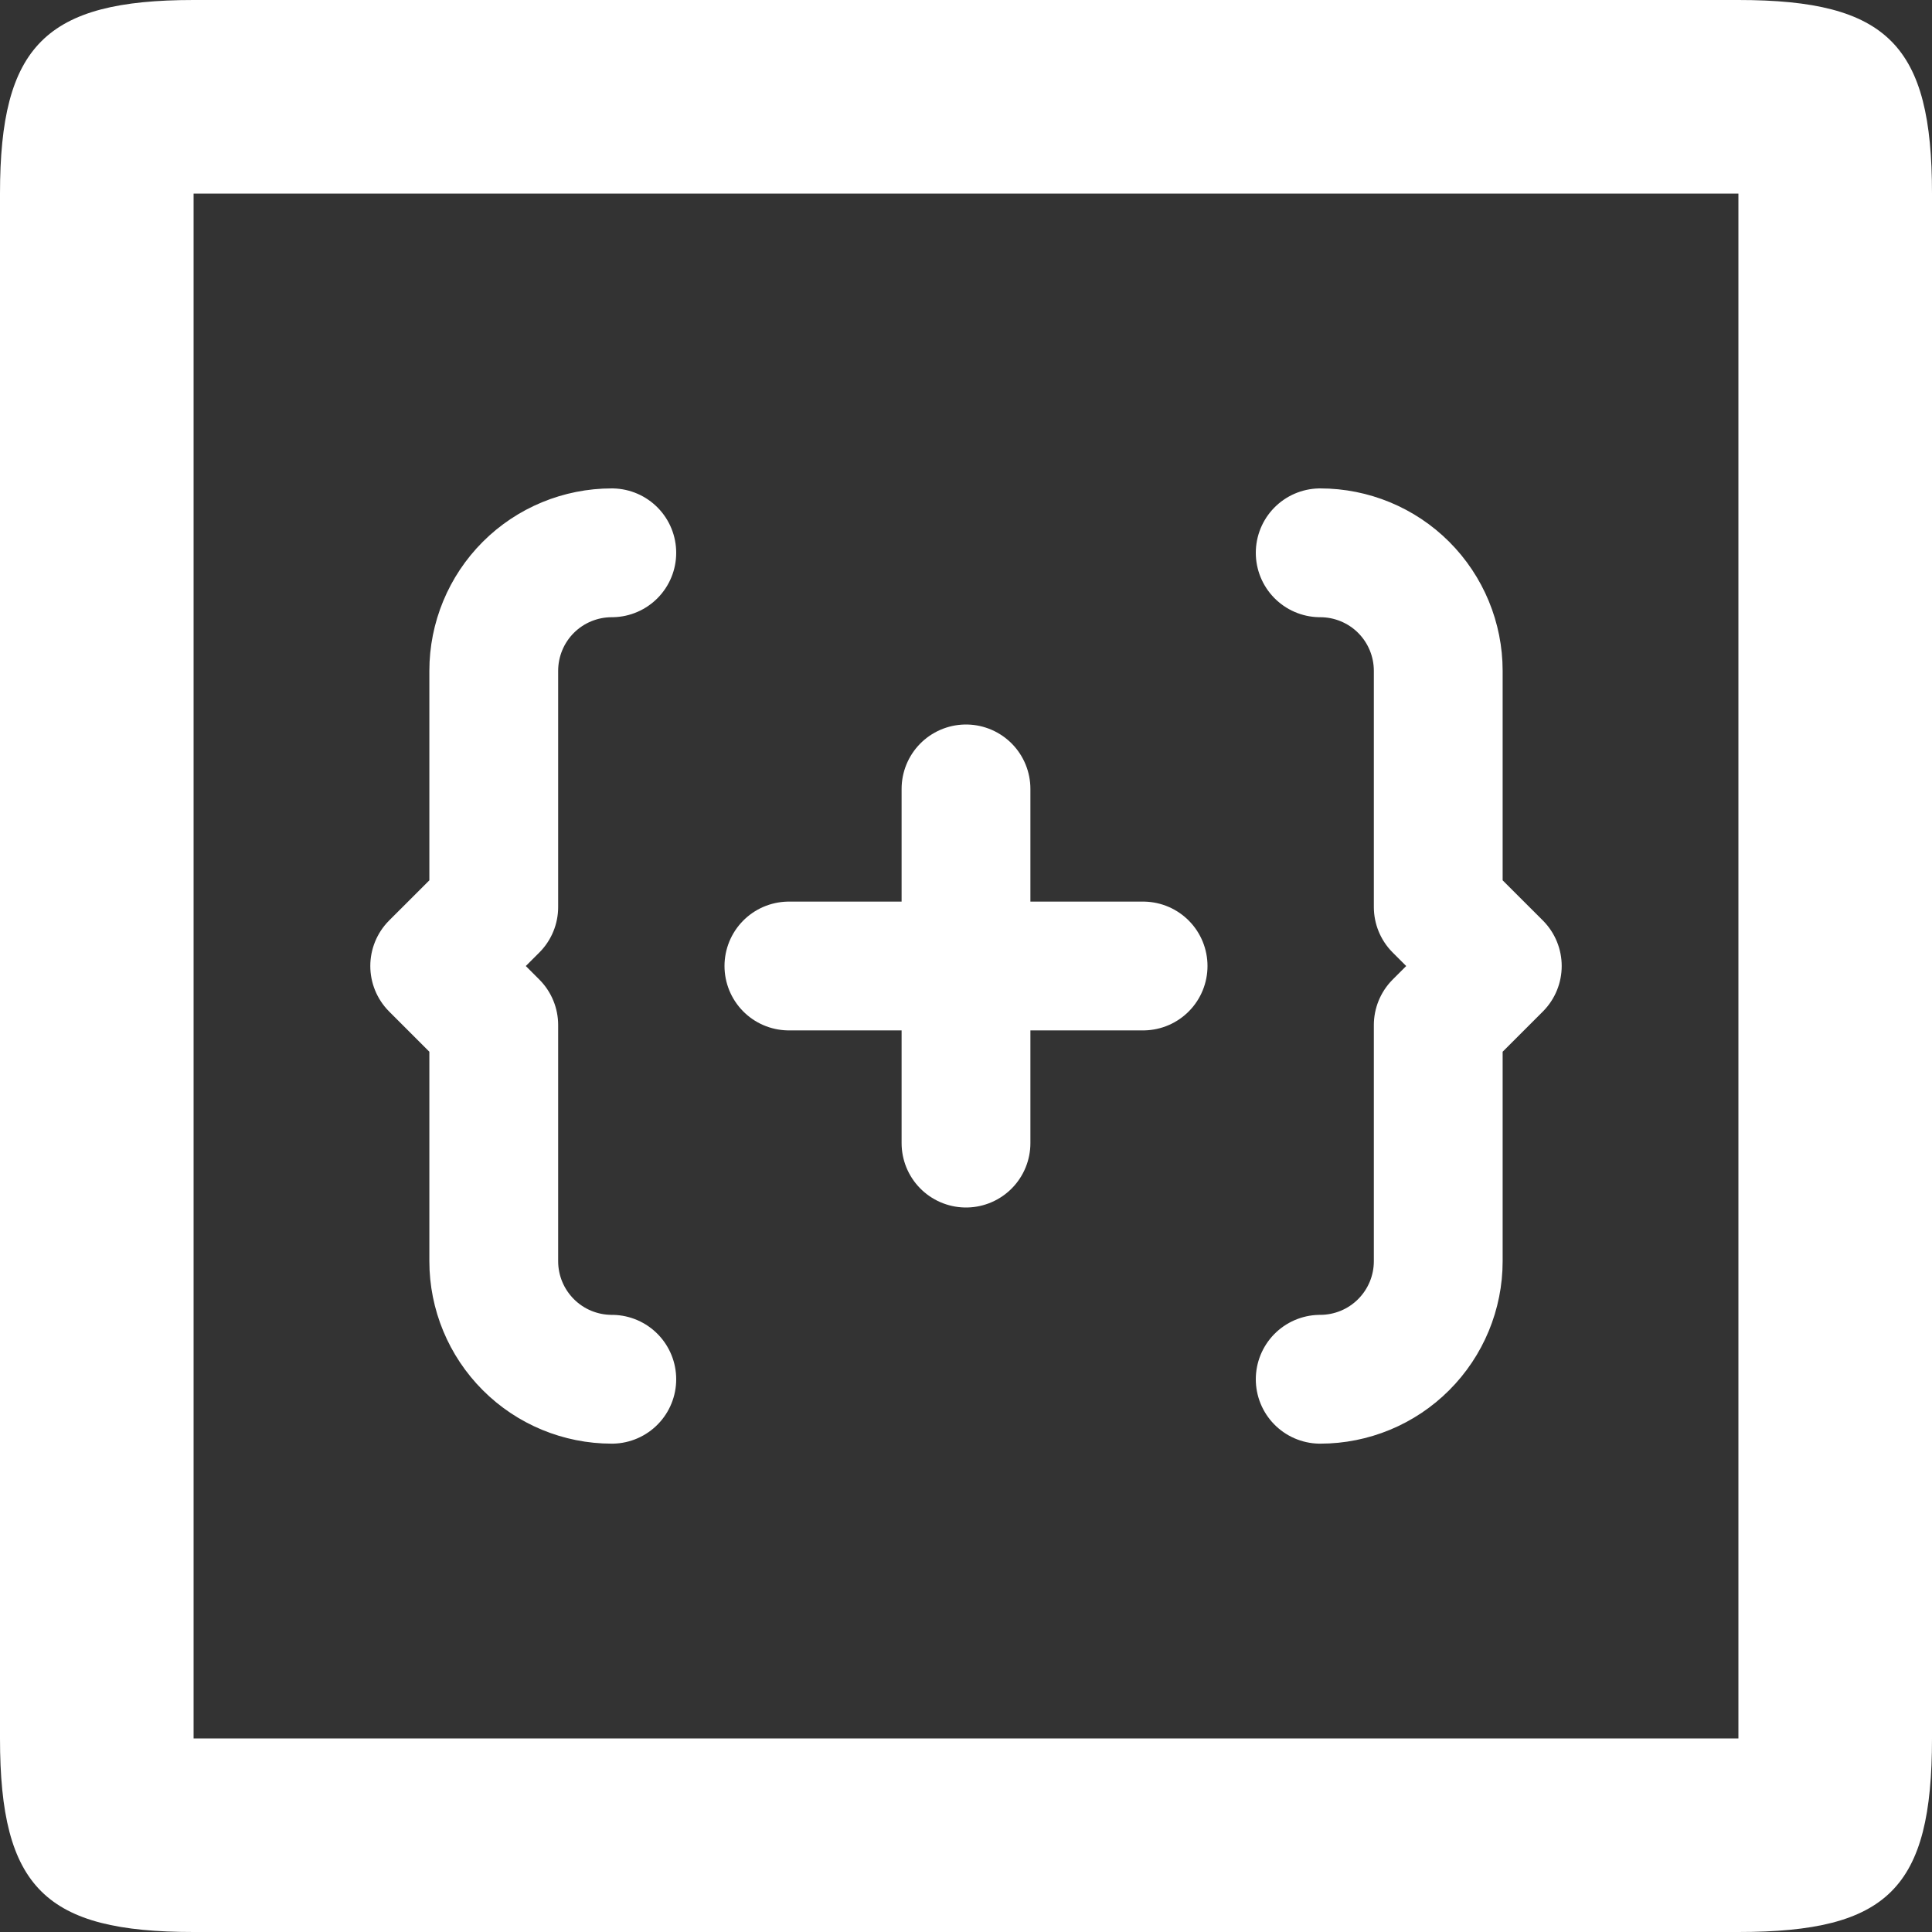
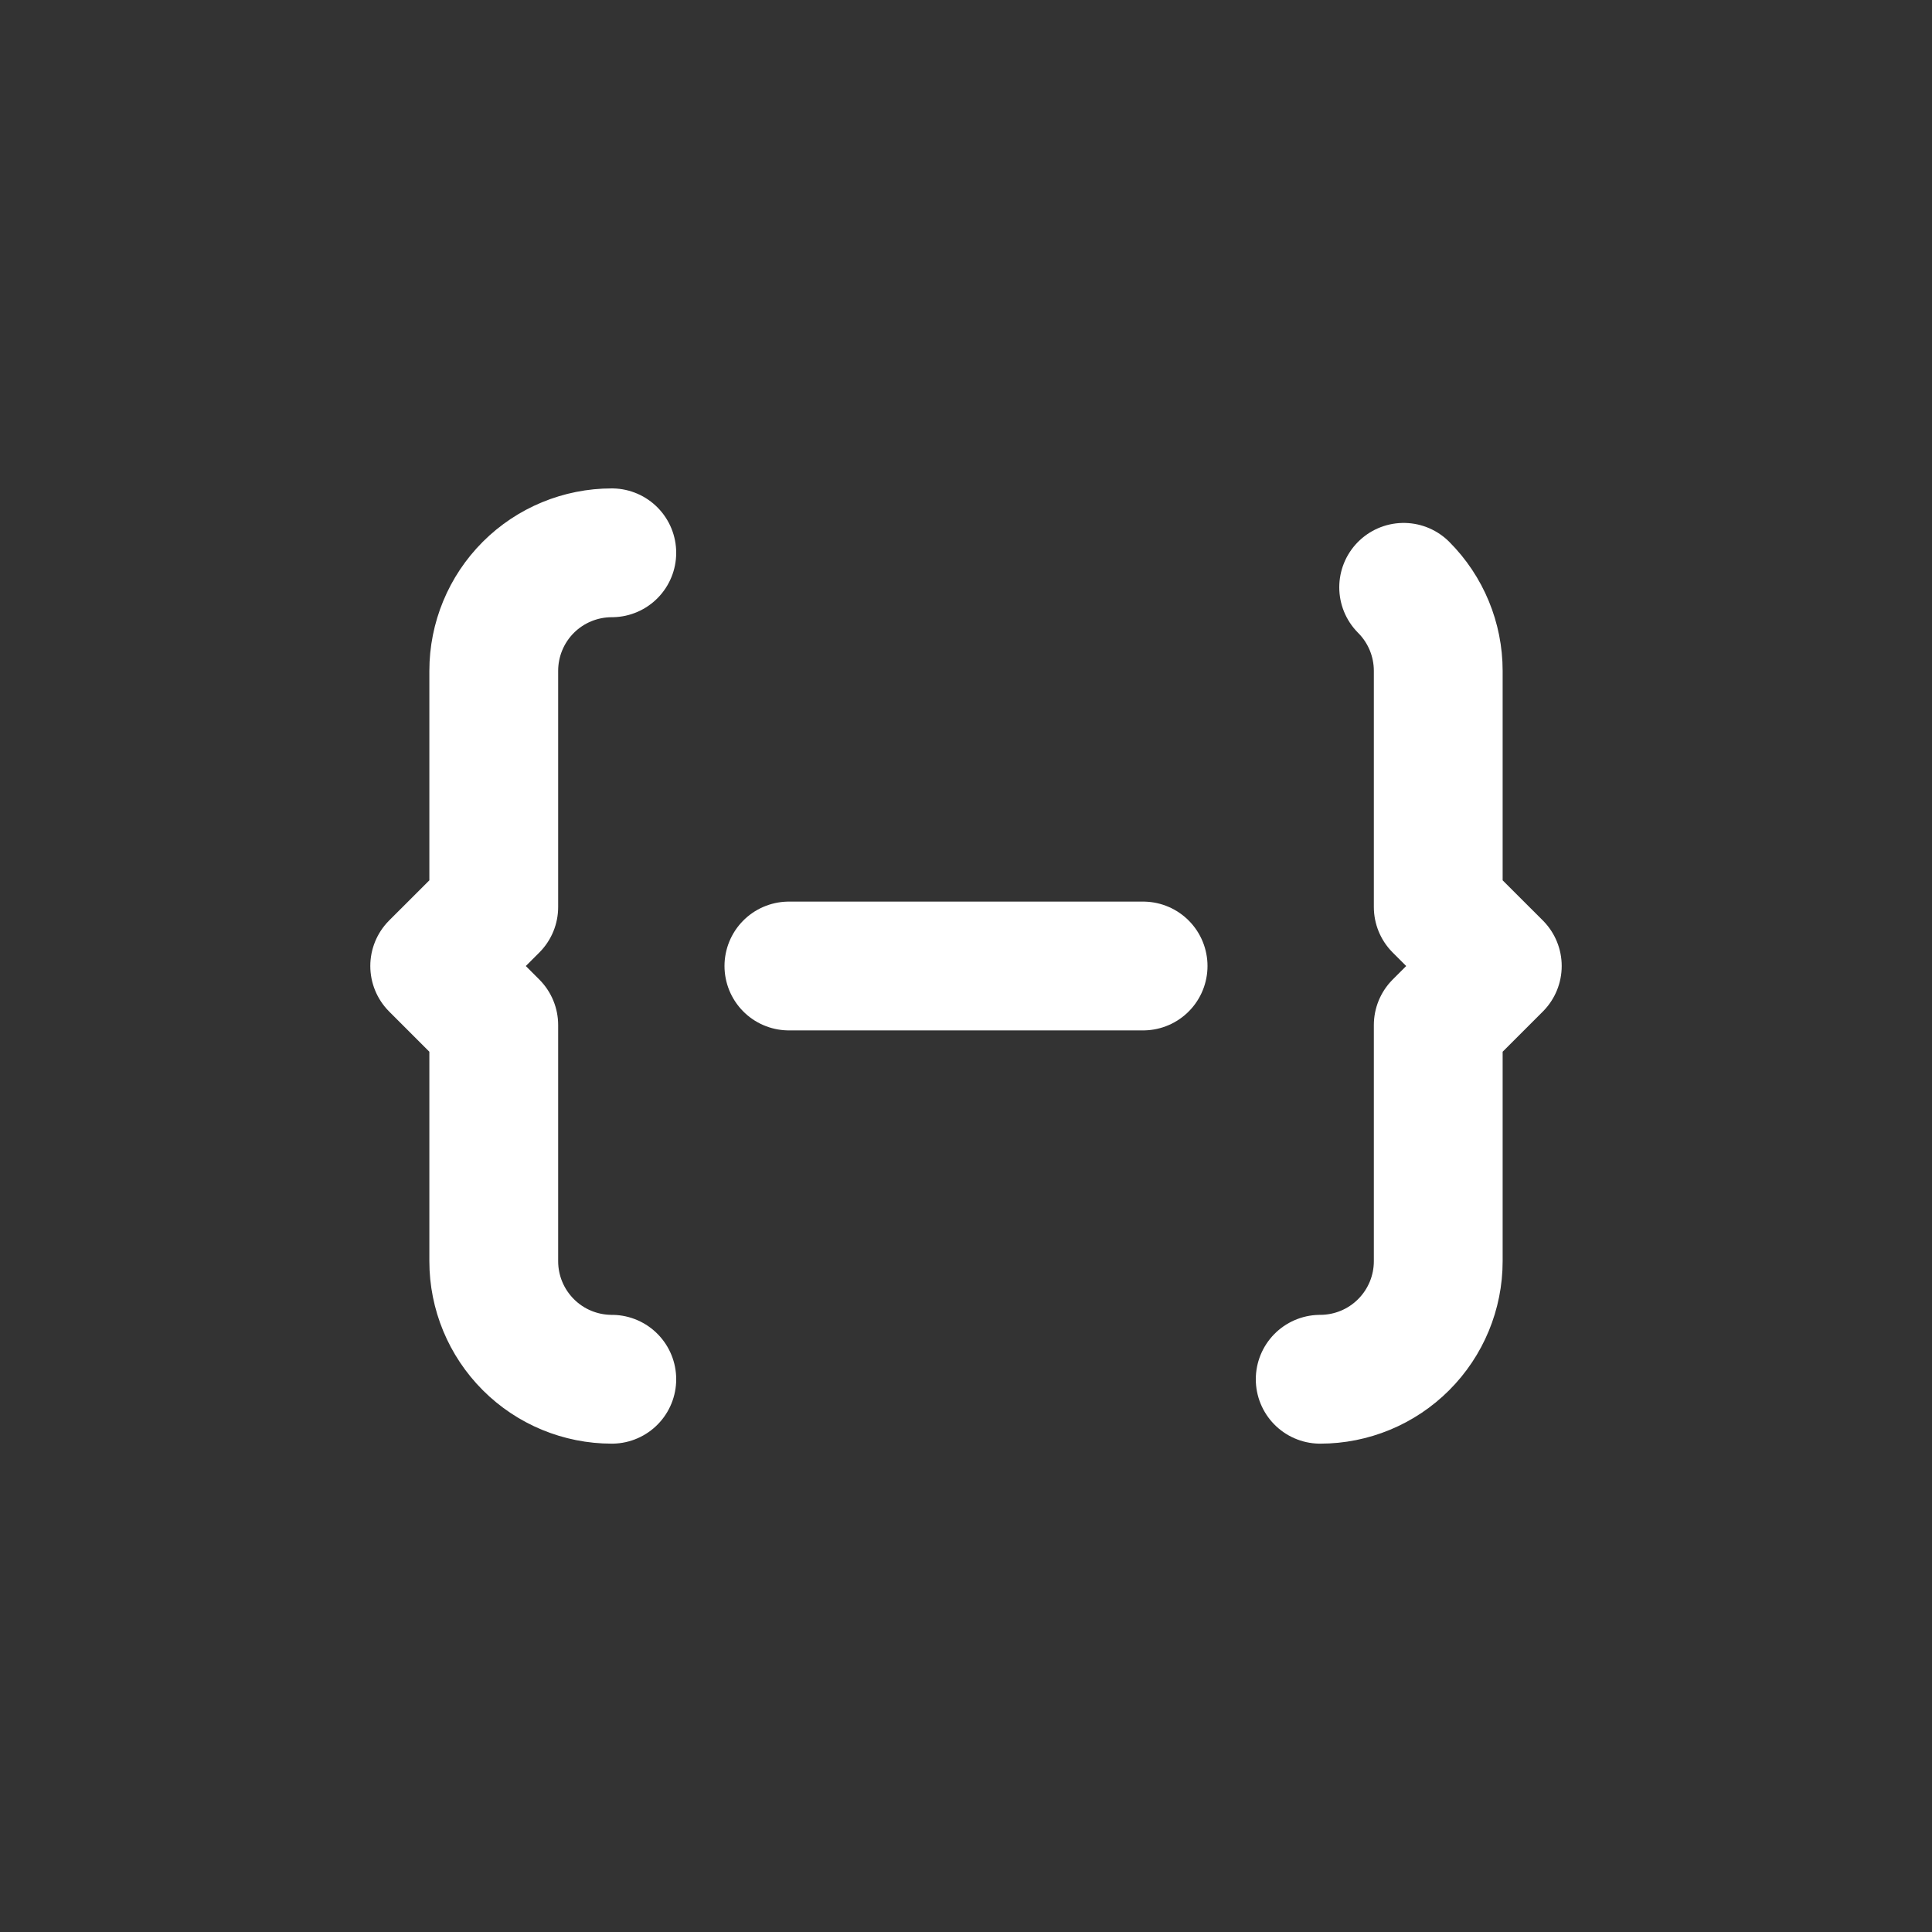
<svg xmlns="http://www.w3.org/2000/svg" width="30" height="30" viewBox="0 0 30 30" fill="none">
  <rect x="0" y="0" width="30" height="30" fill="#333333" stroke="none" />
-   <path fill-rule="evenodd" clip-rule="evenodd" d="M3.006 3.006H26.994V26.994H3.006V3.006ZM0 3.006V26.994C0 29.32 0.709 30 3.006 30H26.994C29.32 30 30 29.32 30 26.994V3.006C30 0.709 29.32 0 26.994 0H3.006C0.709 0 0 0.709 0 3.006Z" fill="white" />
  <path d="M12.25 15H17.75" stroke="white" stroke-width="2" stroke-linecap="round" stroke-linejoin="round" />
-   <path d="M15 12.25V17.75" stroke="white" stroke-width="2" stroke-linecap="round" stroke-linejoin="round" />
  <path d="M9.5 21.417C9.014 21.417 8.547 21.224 8.204 20.88C7.86 20.536 7.667 20.07 7.667 19.584V15.917L6.75 15L7.667 14.084V10.417C7.667 9.931 7.86 9.464 8.204 9.12C8.547 8.777 9.014 8.584 9.5 8.584" stroke="white" stroke-width="2" stroke-linecap="round" stroke-linejoin="round" />
-   <path d="M20.5 21.417C20.986 21.417 21.453 21.224 21.796 20.88C22.14 20.536 22.333 20.07 22.333 19.584V15.917L23.25 15L22.333 14.084V10.417C22.333 9.931 22.14 9.464 21.796 9.12C21.453 8.777 20.986 8.584 20.5 8.584" stroke="white" stroke-width="2" stroke-linecap="round" stroke-linejoin="round" />
+   <path d="M20.5 21.417C20.986 21.417 21.453 21.224 21.796 20.88C22.14 20.536 22.333 20.07 22.333 19.584V15.917L23.25 15L22.333 14.084V10.417C22.333 9.931 22.14 9.464 21.796 9.12" stroke="white" stroke-width="2" stroke-linecap="round" stroke-linejoin="round" />
</svg>